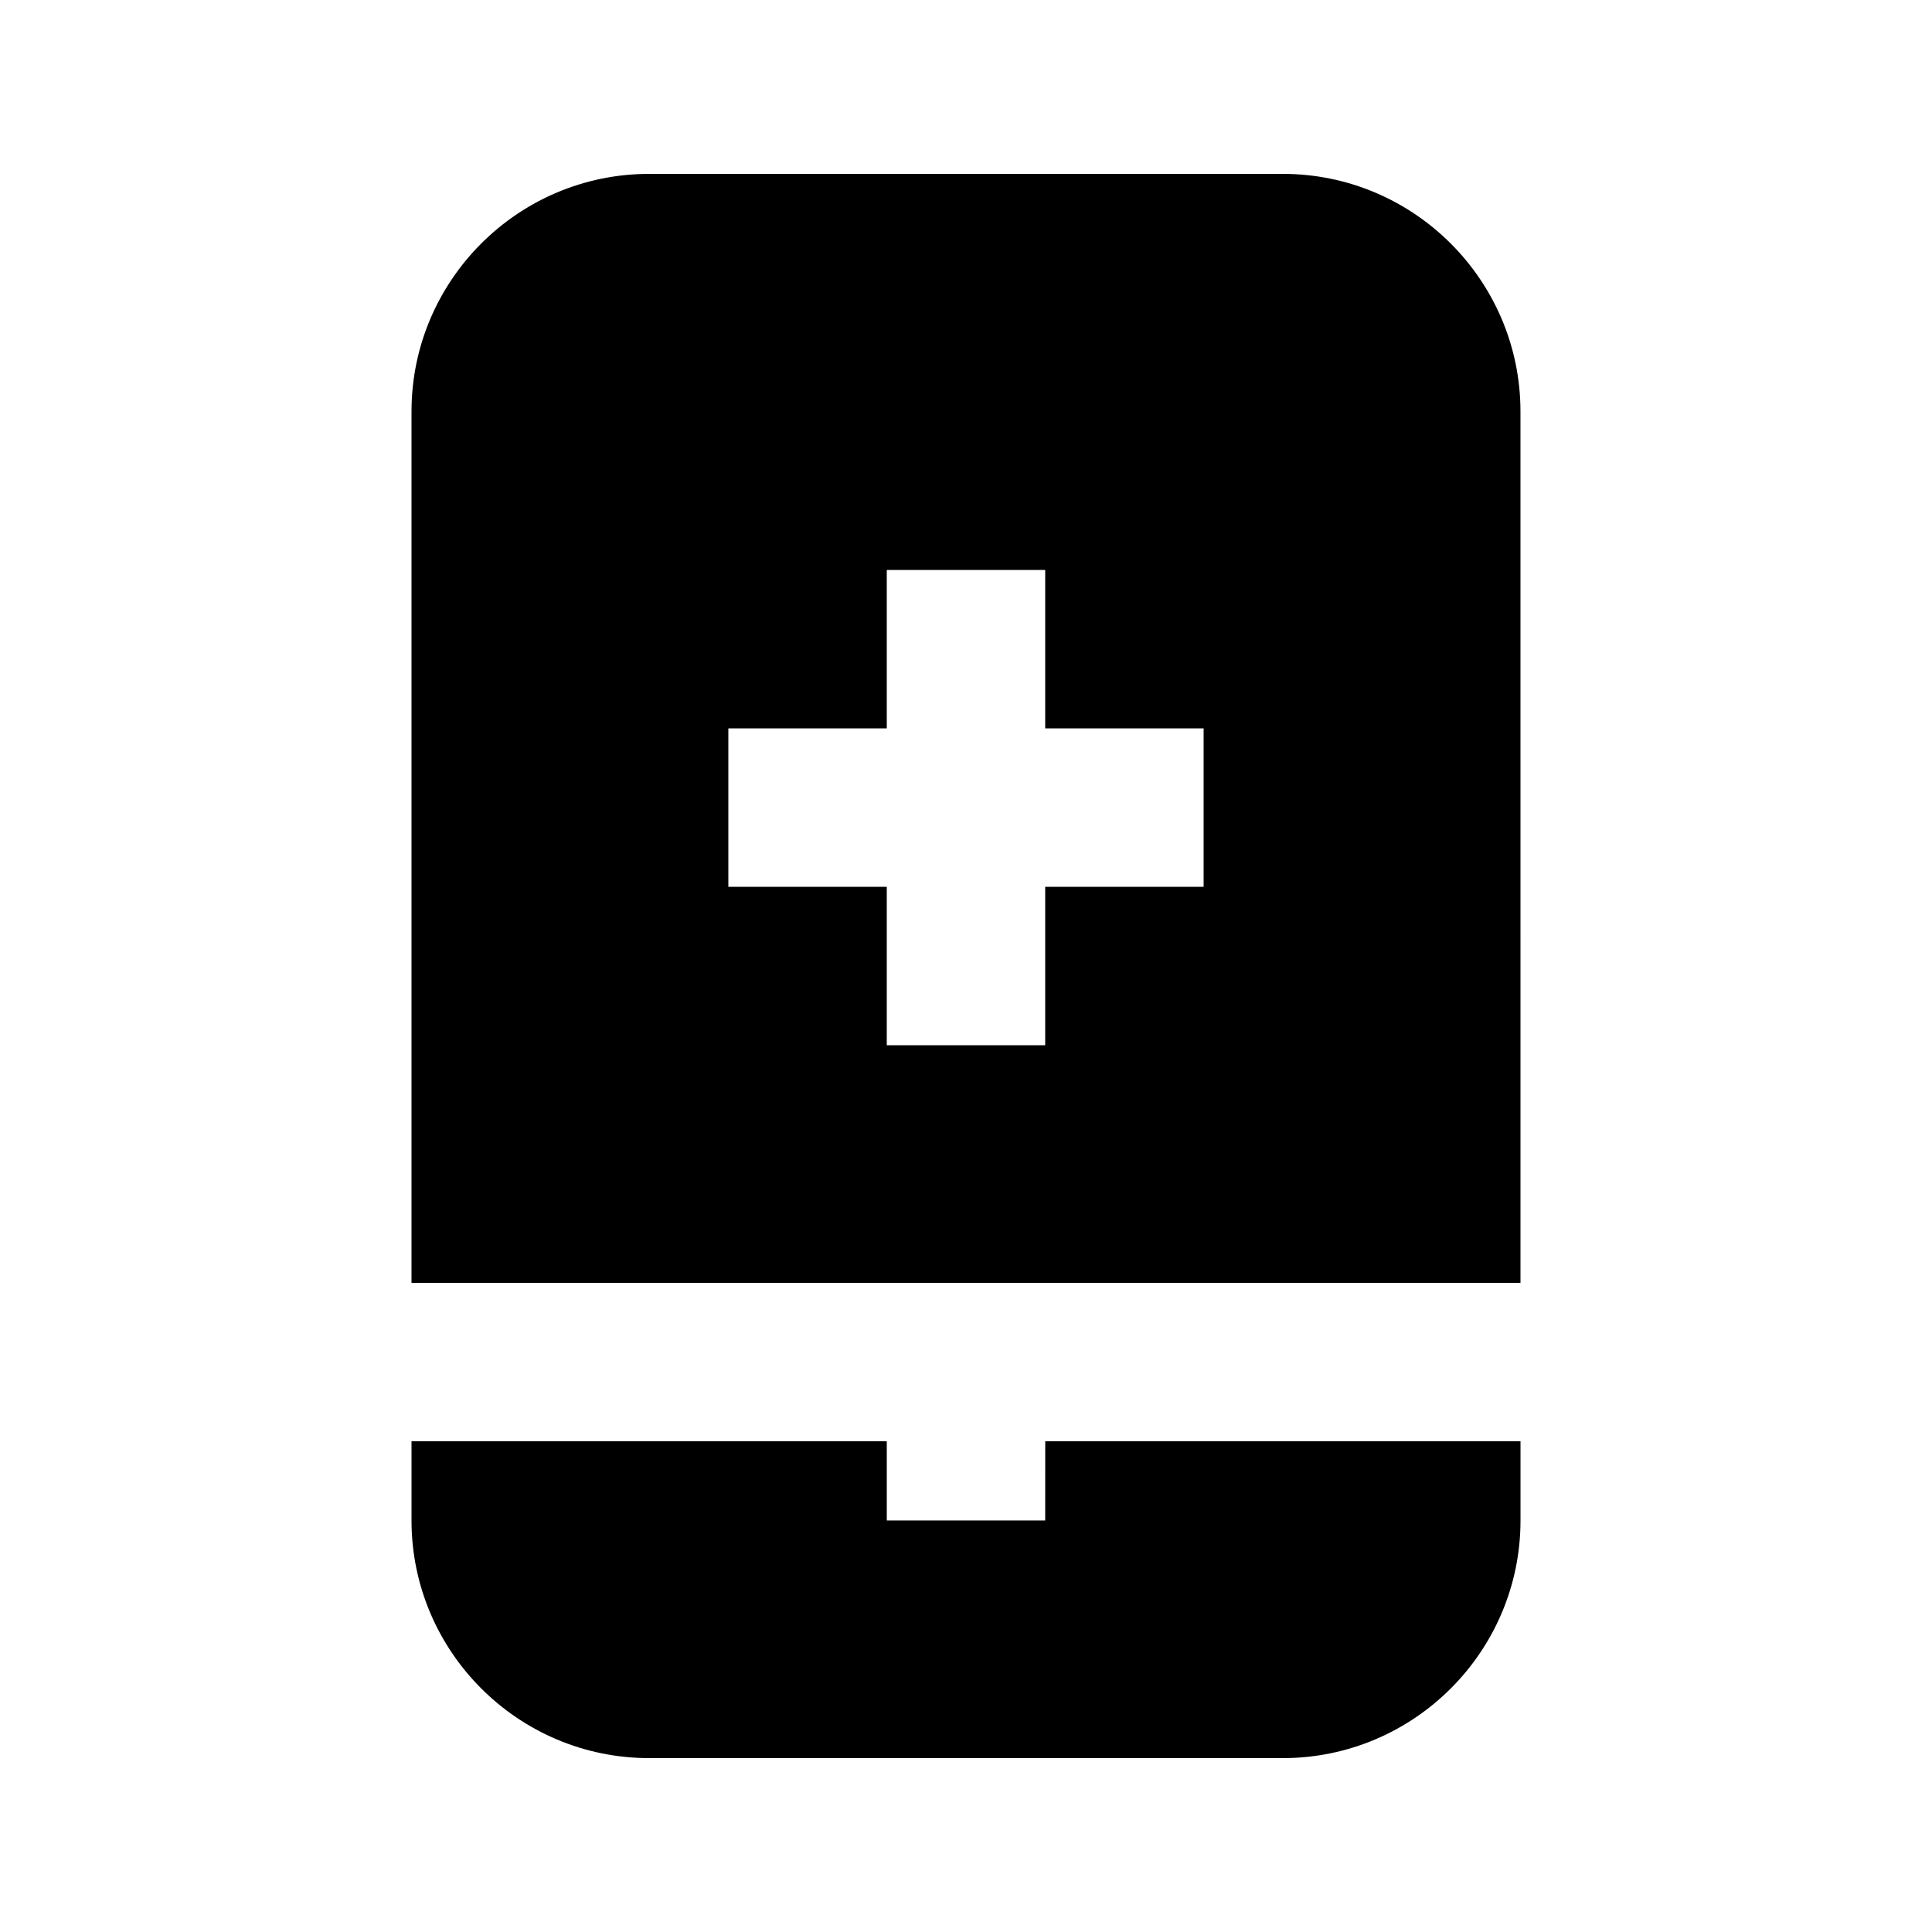
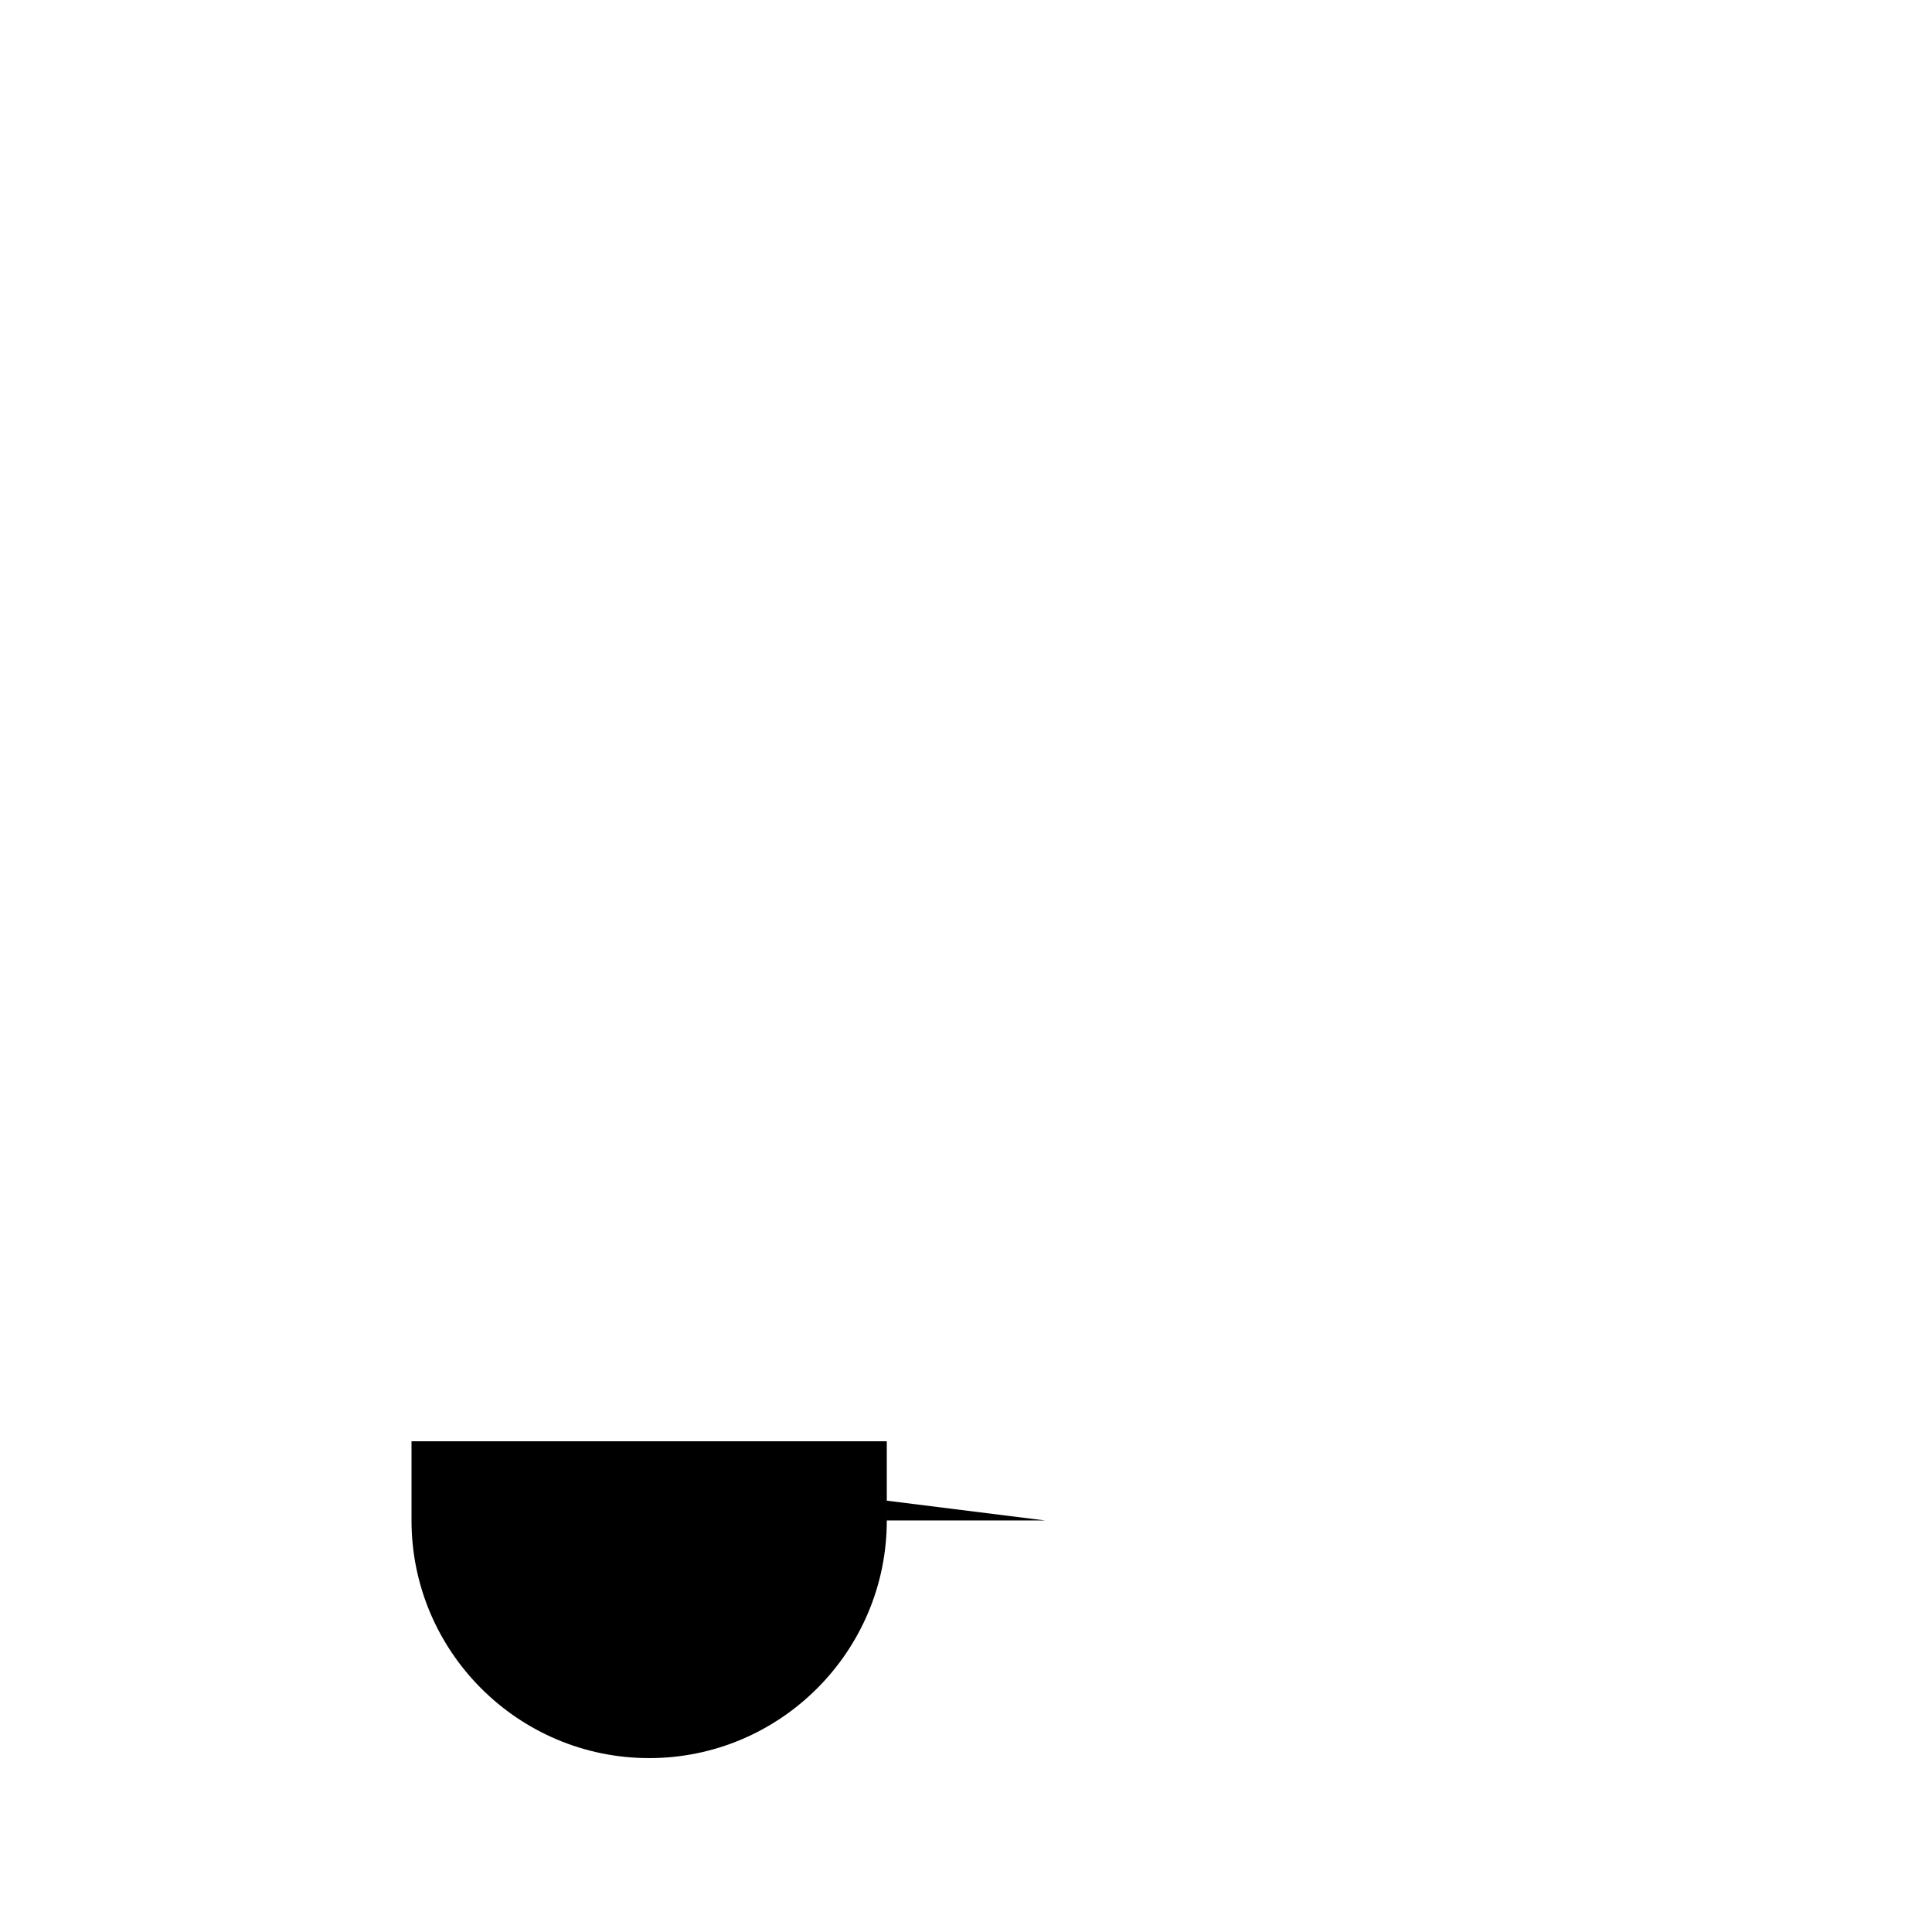
<svg xmlns="http://www.w3.org/2000/svg" fill="#000000" width="800px" height="800px" version="1.1" viewBox="144 144 512 512">
  <g>
-     <path d="m420.99 546.94h-41.984v-20.992h-125.95v20.992c0 34.723 28.254 62.977 62.977 62.977h167.94c34.723 0 62.977-28.254 62.977-62.977v-20.992h-125.95z" />
-     <path d="m483.96 190.08h-167.93c-34.723 0-62.977 28.254-62.977 62.977v230.91h293.89l-0.004-230.91c0-34.723-28.254-62.977-62.977-62.977zm-20.988 188.93h-41.984v41.984h-41.984v-41.984h-41.984v-41.984h41.984v-41.984h41.984v41.984h41.984z" />
+     <path d="m420.99 546.94h-41.984v-20.992h-125.95v20.992c0 34.723 28.254 62.977 62.977 62.977c34.723 0 62.977-28.254 62.977-62.977v-20.992h-125.95z" />
  </g>
</svg>